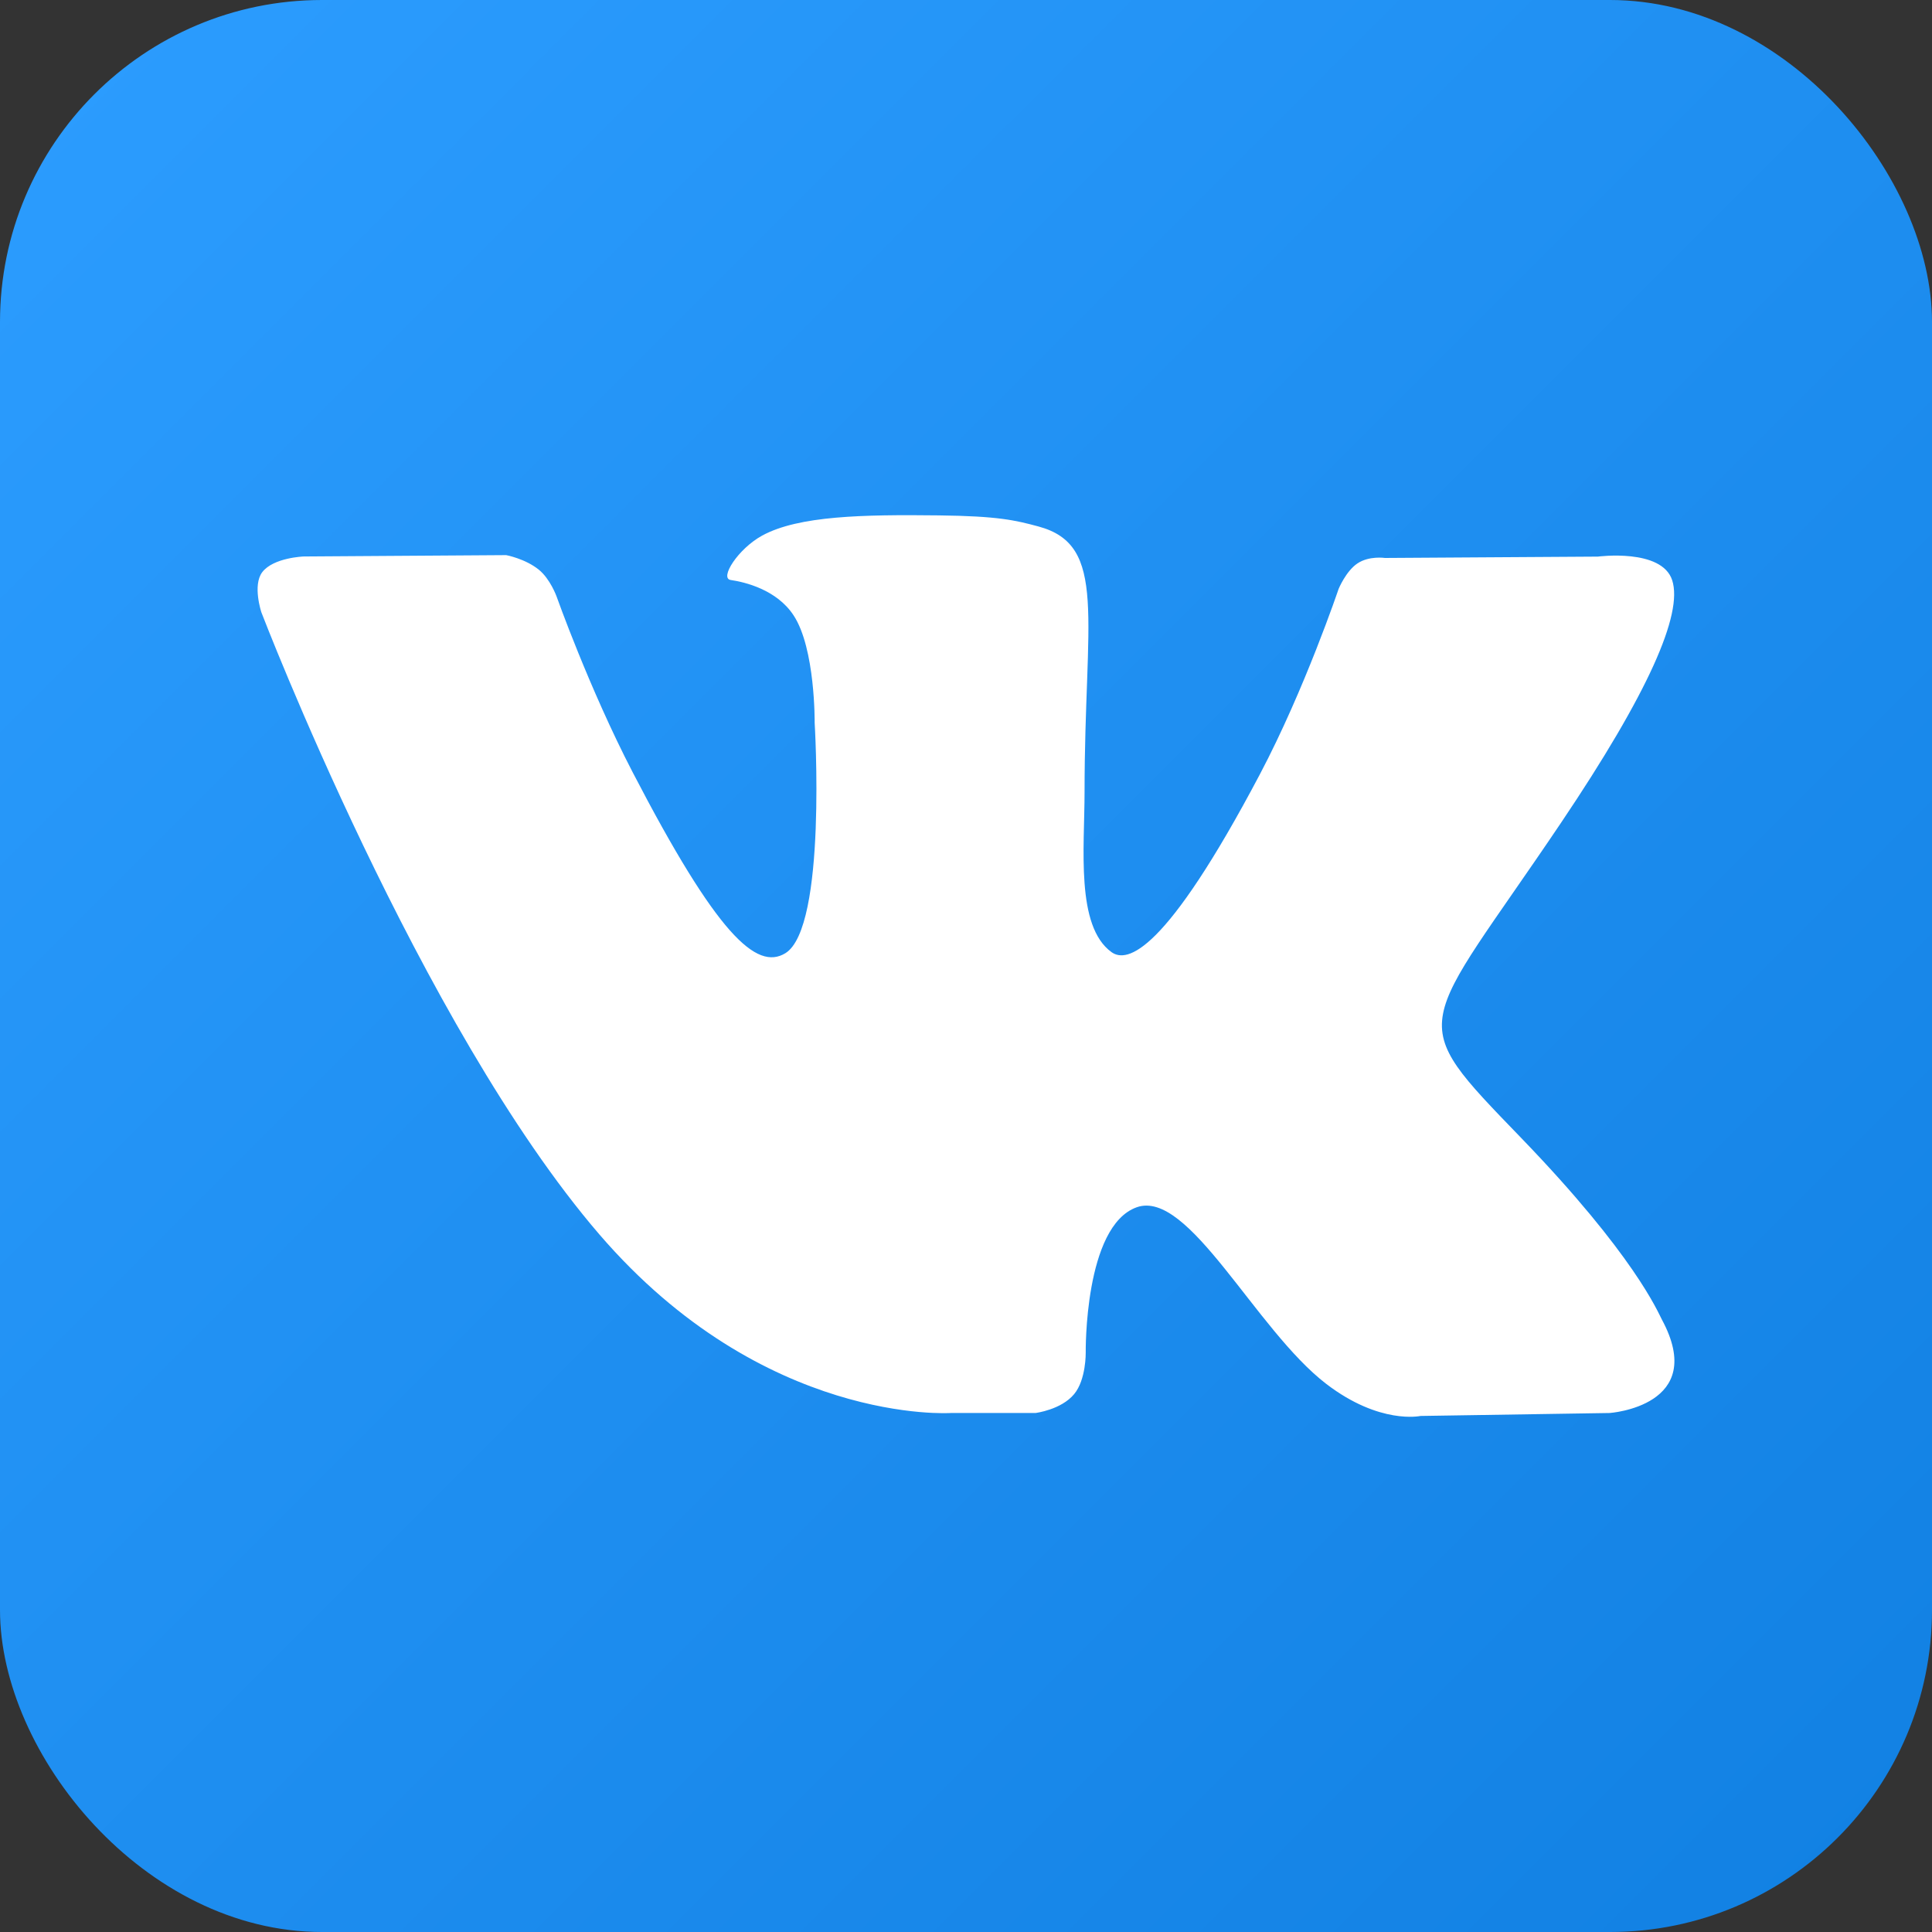
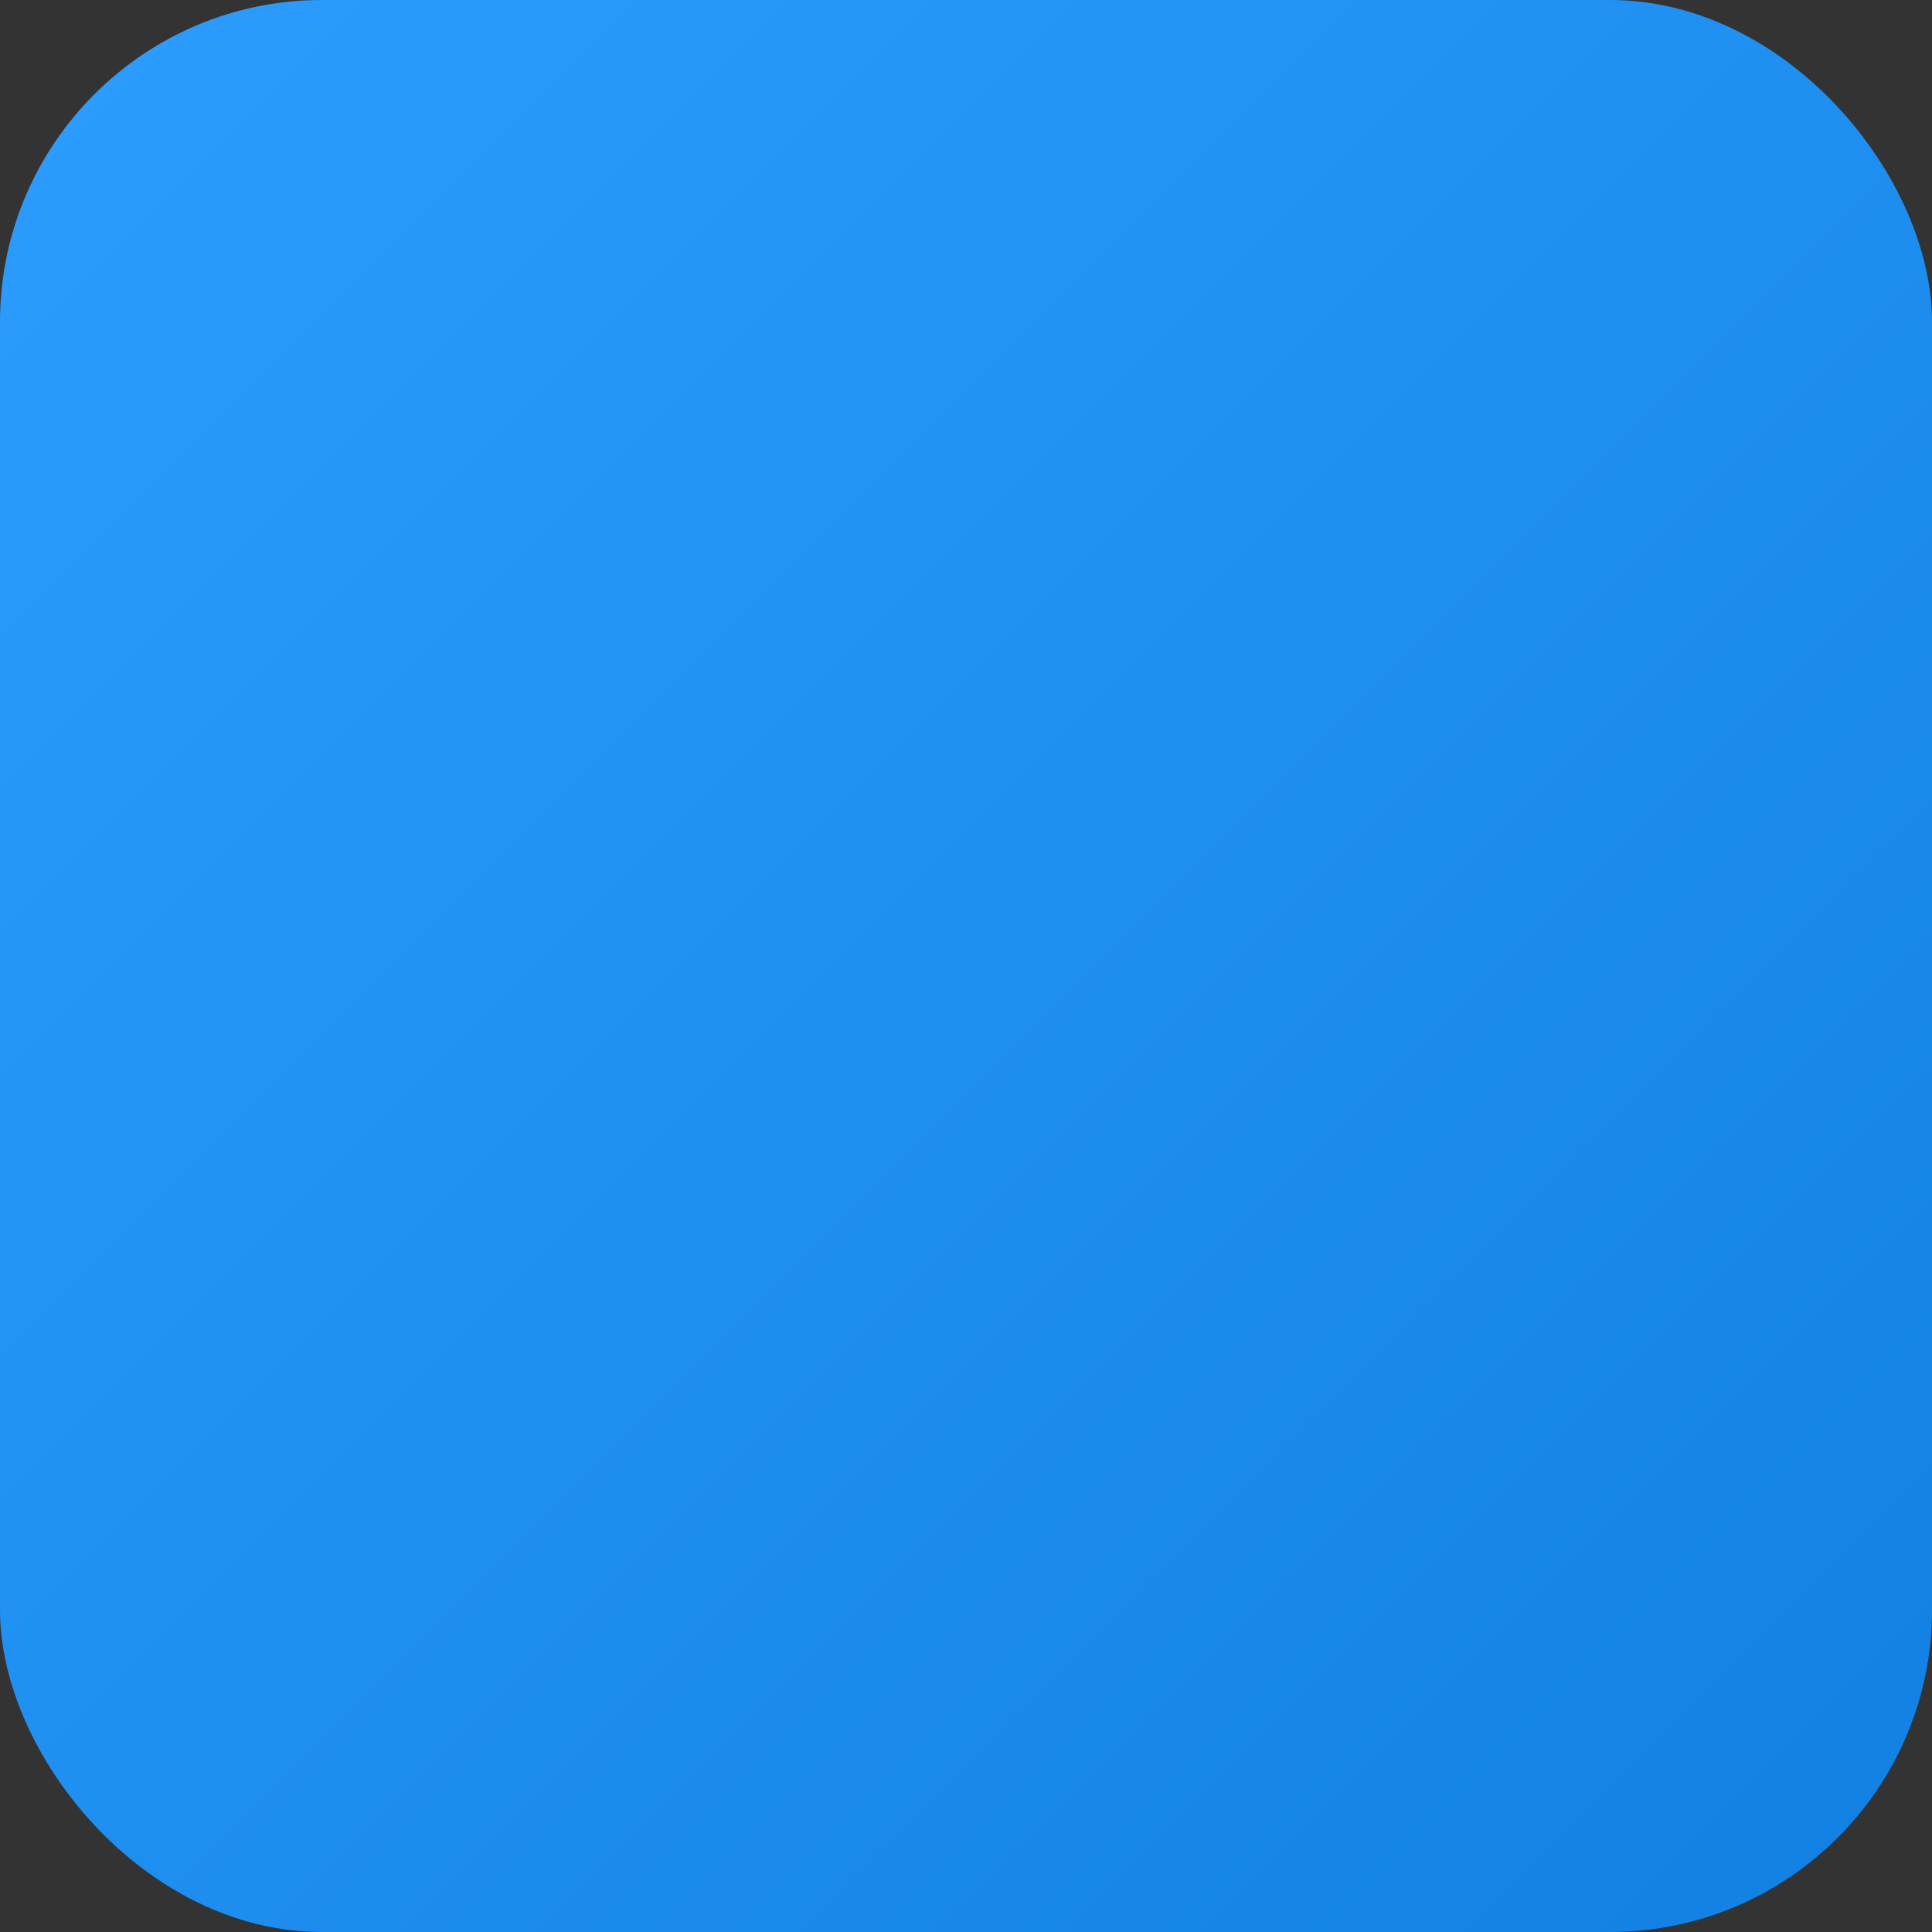
<svg xmlns="http://www.w3.org/2000/svg" width="30" height="30" viewBox="0 0 30 30" fill="none">
  <rect x="0" y="0" width="30" height="30" fill="#333333" stroke="none" />
  <rect width="30" height="30" rx="5" fill="url(#paint0_linear_12151_414)" />
-   <path d="M14.765 21.941H16.079C16.079 21.941 16.477 21.892 16.679 21.648C16.866 21.424 16.859 21.004 16.859 21.004C16.859 21.004 16.833 19.036 17.652 18.746C18.46 18.461 19.496 20.648 20.595 21.49C21.426 22.126 22.057 21.987 22.057 21.987L24.995 21.941C24.995 21.941 26.533 21.835 25.804 20.487C25.745 20.377 25.379 19.49 23.619 17.668C21.776 15.76 22.023 16.07 24.243 12.771C25.595 10.762 26.135 9.535 25.966 9.011C25.805 8.511 24.811 8.643 24.811 8.643L21.505 8.664C21.505 8.664 21.26 8.627 21.078 8.749C20.9 8.868 20.786 9.144 20.786 9.144C20.786 9.144 20.262 10.699 19.564 12.022C18.091 14.811 17.501 14.958 17.26 14.785C16.701 14.382 16.841 13.162 16.841 12.297C16.841 9.593 17.208 8.466 16.125 8.175C15.764 8.078 15.5 8.014 14.58 8.003C13.4 7.989 12.401 8.008 11.836 8.316C11.459 8.522 11.169 8.98 11.346 9.006C11.565 9.038 12.06 9.155 12.322 9.554C12.662 10.068 12.65 11.224 12.65 11.224C12.65 11.224 12.845 14.406 12.194 14.802C11.747 15.073 11.136 14.52 9.822 11.988C9.15 10.692 8.641 9.258 8.641 9.258C8.641 9.258 8.544 8.991 8.369 8.848C8.157 8.675 7.86 8.62 7.86 8.62L4.717 8.641C4.717 8.641 4.245 8.657 4.072 8.885C3.918 9.089 4.059 9.509 4.059 9.509C4.059 9.509 6.521 15.931 9.307 19.168C11.863 22.136 14.765 21.941 14.765 21.941Z" fill="white" />
  <defs>
    <linearGradient id="paint0_linear_12151_414" x1="0" y1="0" x2="30" y2="30" gradientUnits="userSpaceOnUse">
      <stop stop-color="#2C9DFF" />
      <stop offset="1" stop-color="#1180E2" />
    </linearGradient>
  </defs>
</svg>